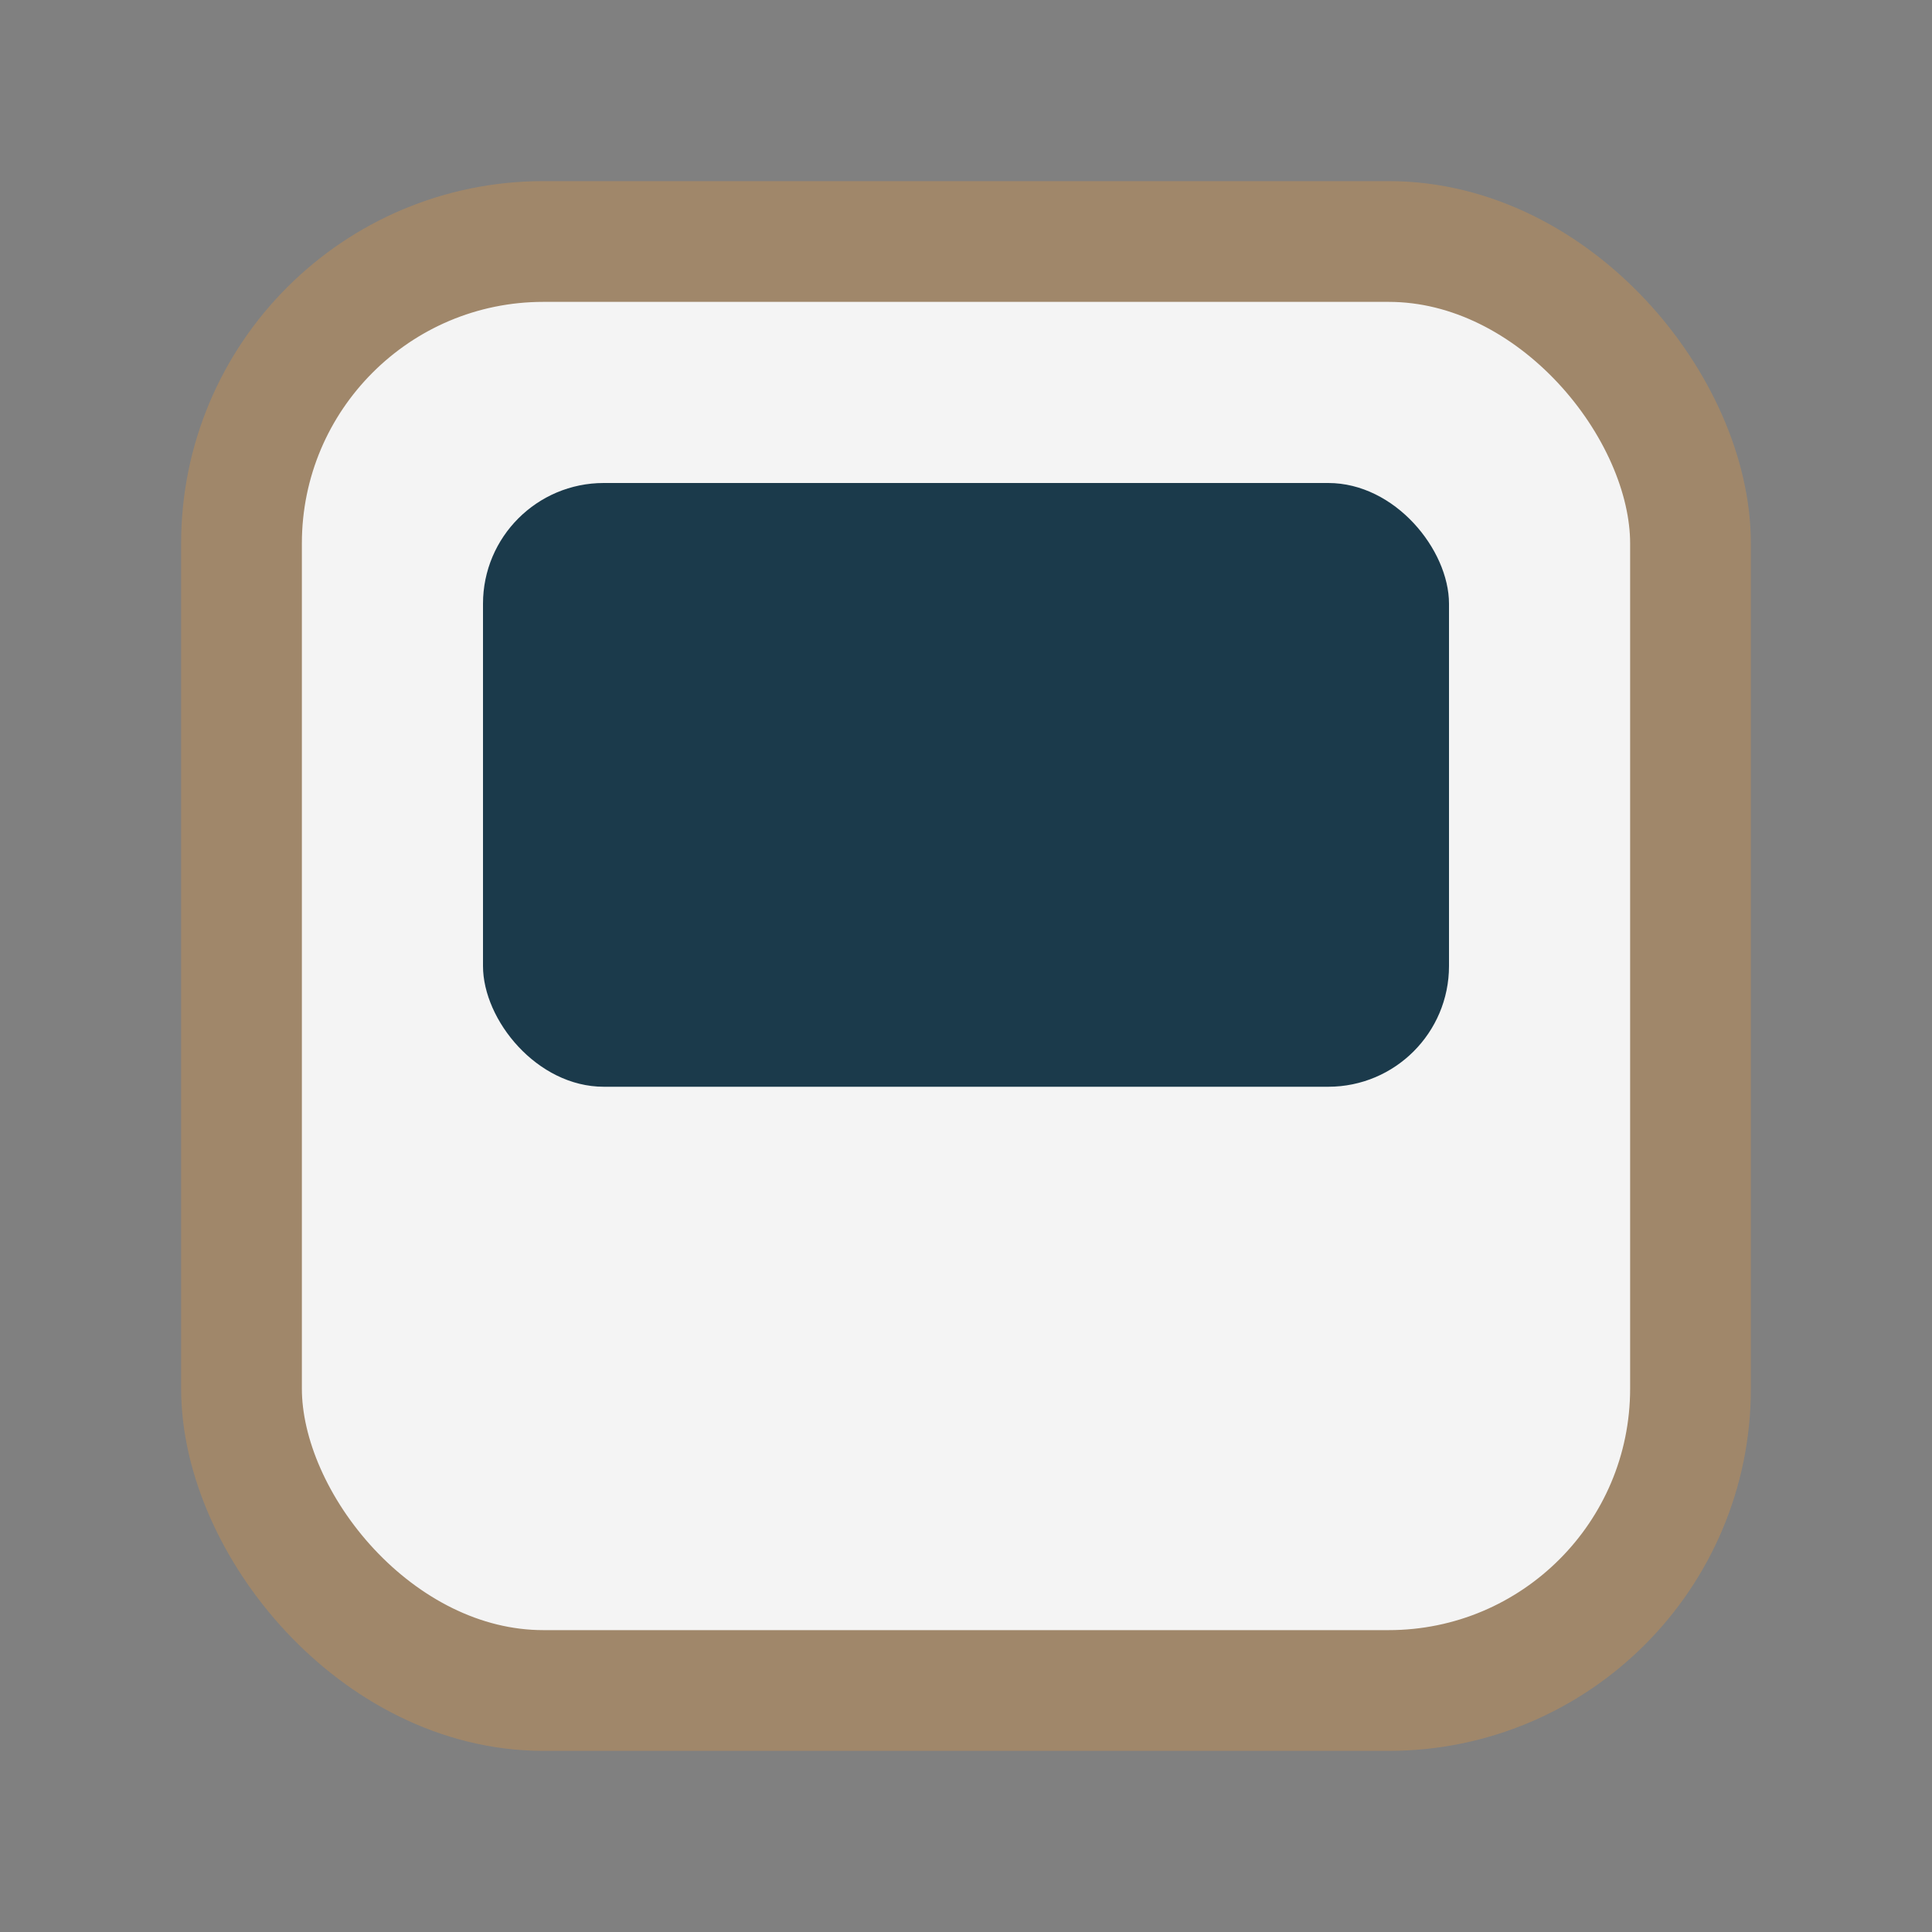
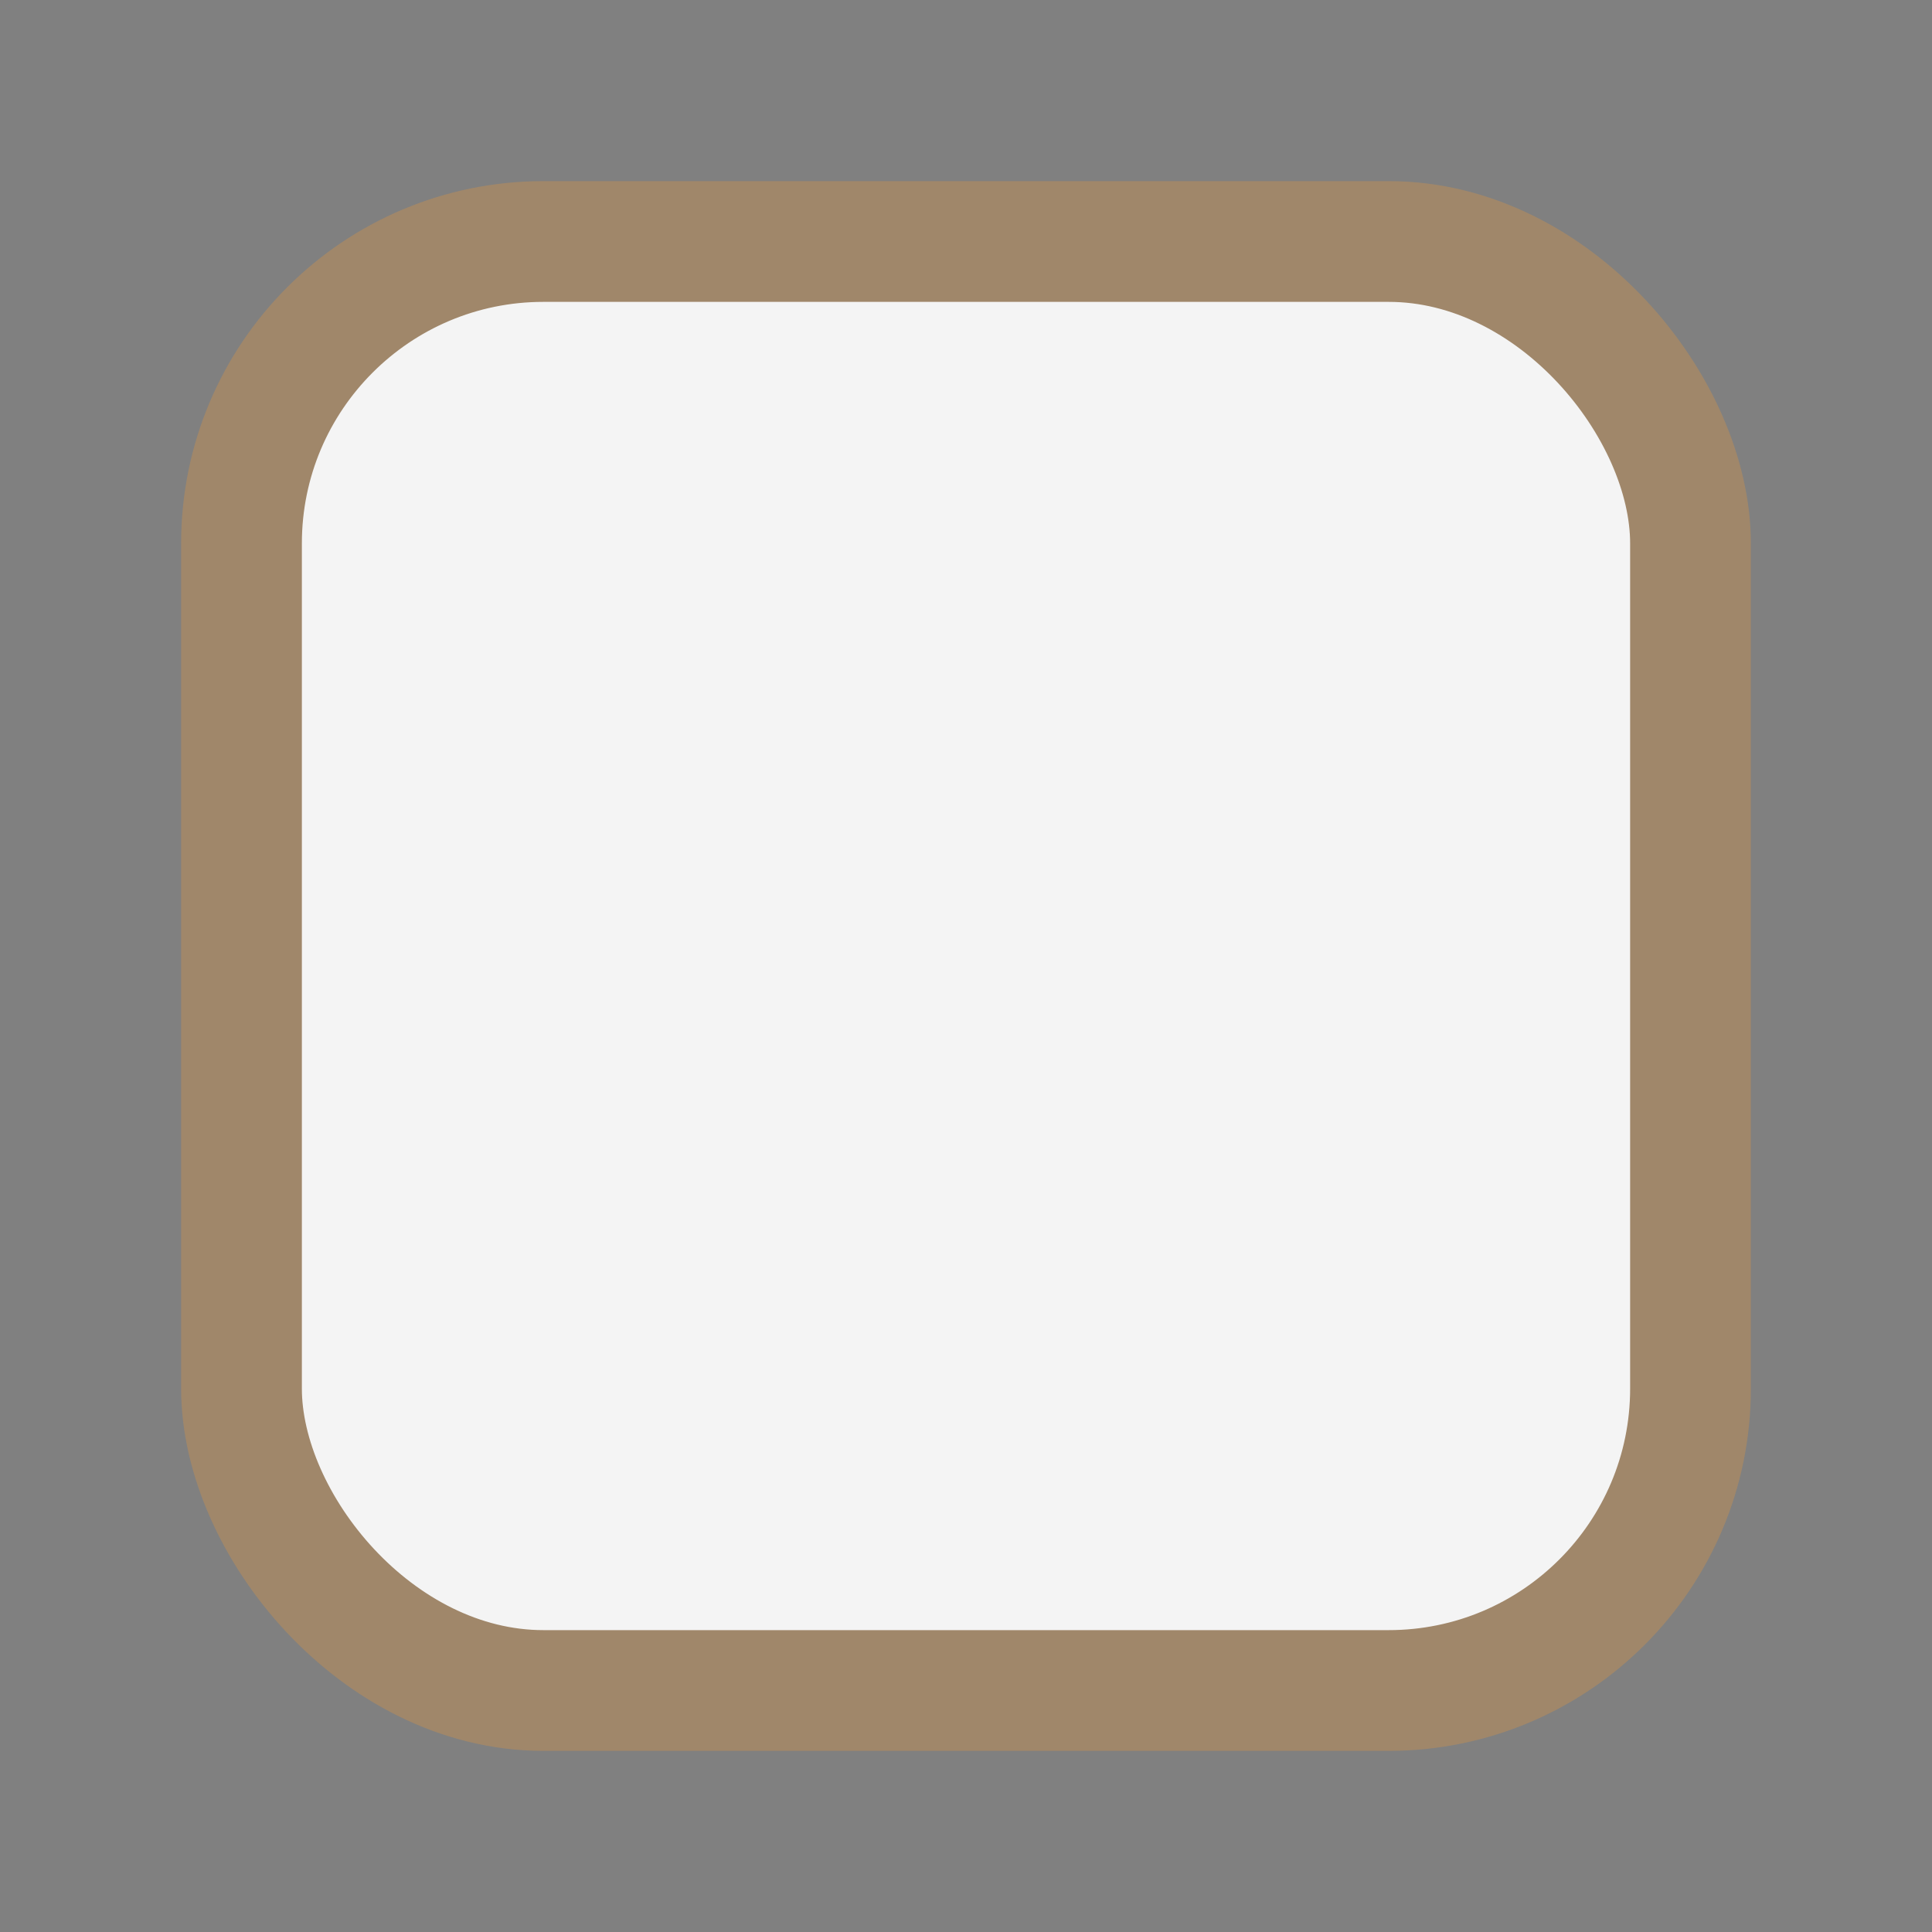
<svg xmlns="http://www.w3.org/2000/svg" width="32" height="32" viewBox="0 0 32 32">
  <rect x="0" y="0" width="32" height="32" fill="#808080" stroke="none" />
  <rect x="4" y="4" width="24" height="24" rx="5" fill="#F4F4F4" stroke="#A0876A" stroke-width="2" />
-   <rect x="8" y="8" width="16" height="10" rx="2" fill="#1B3A4B" />
</svg>